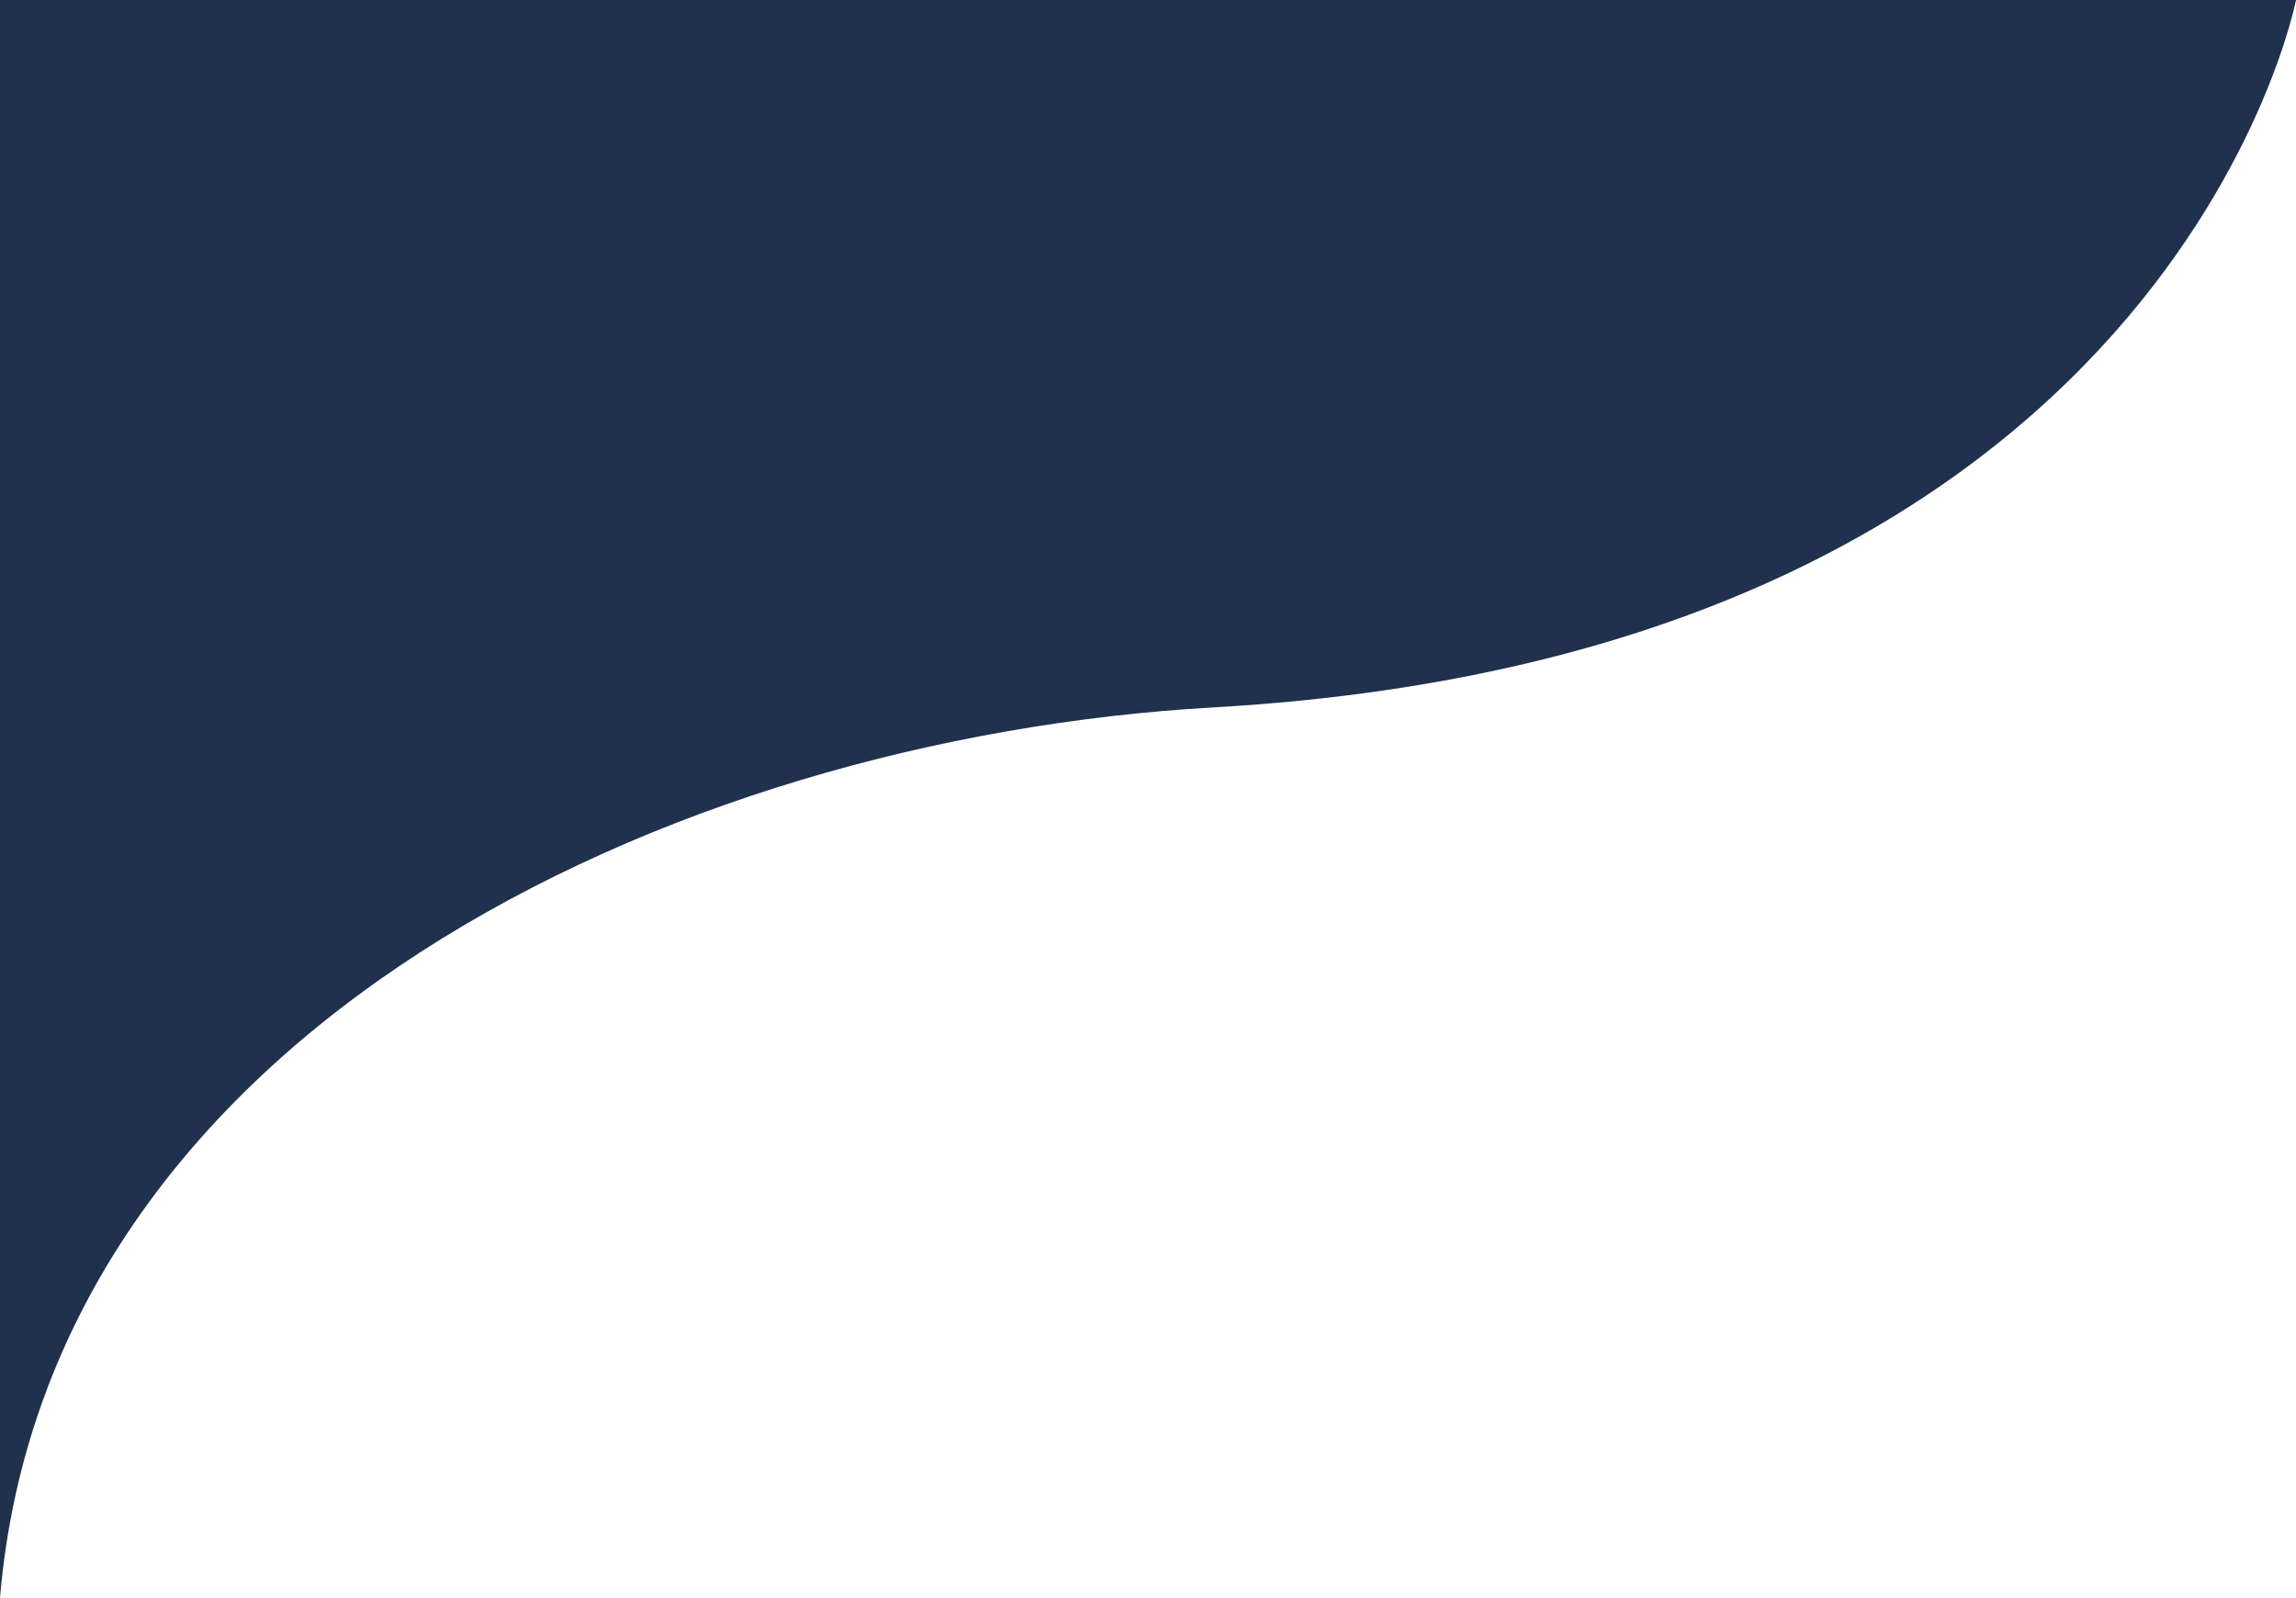
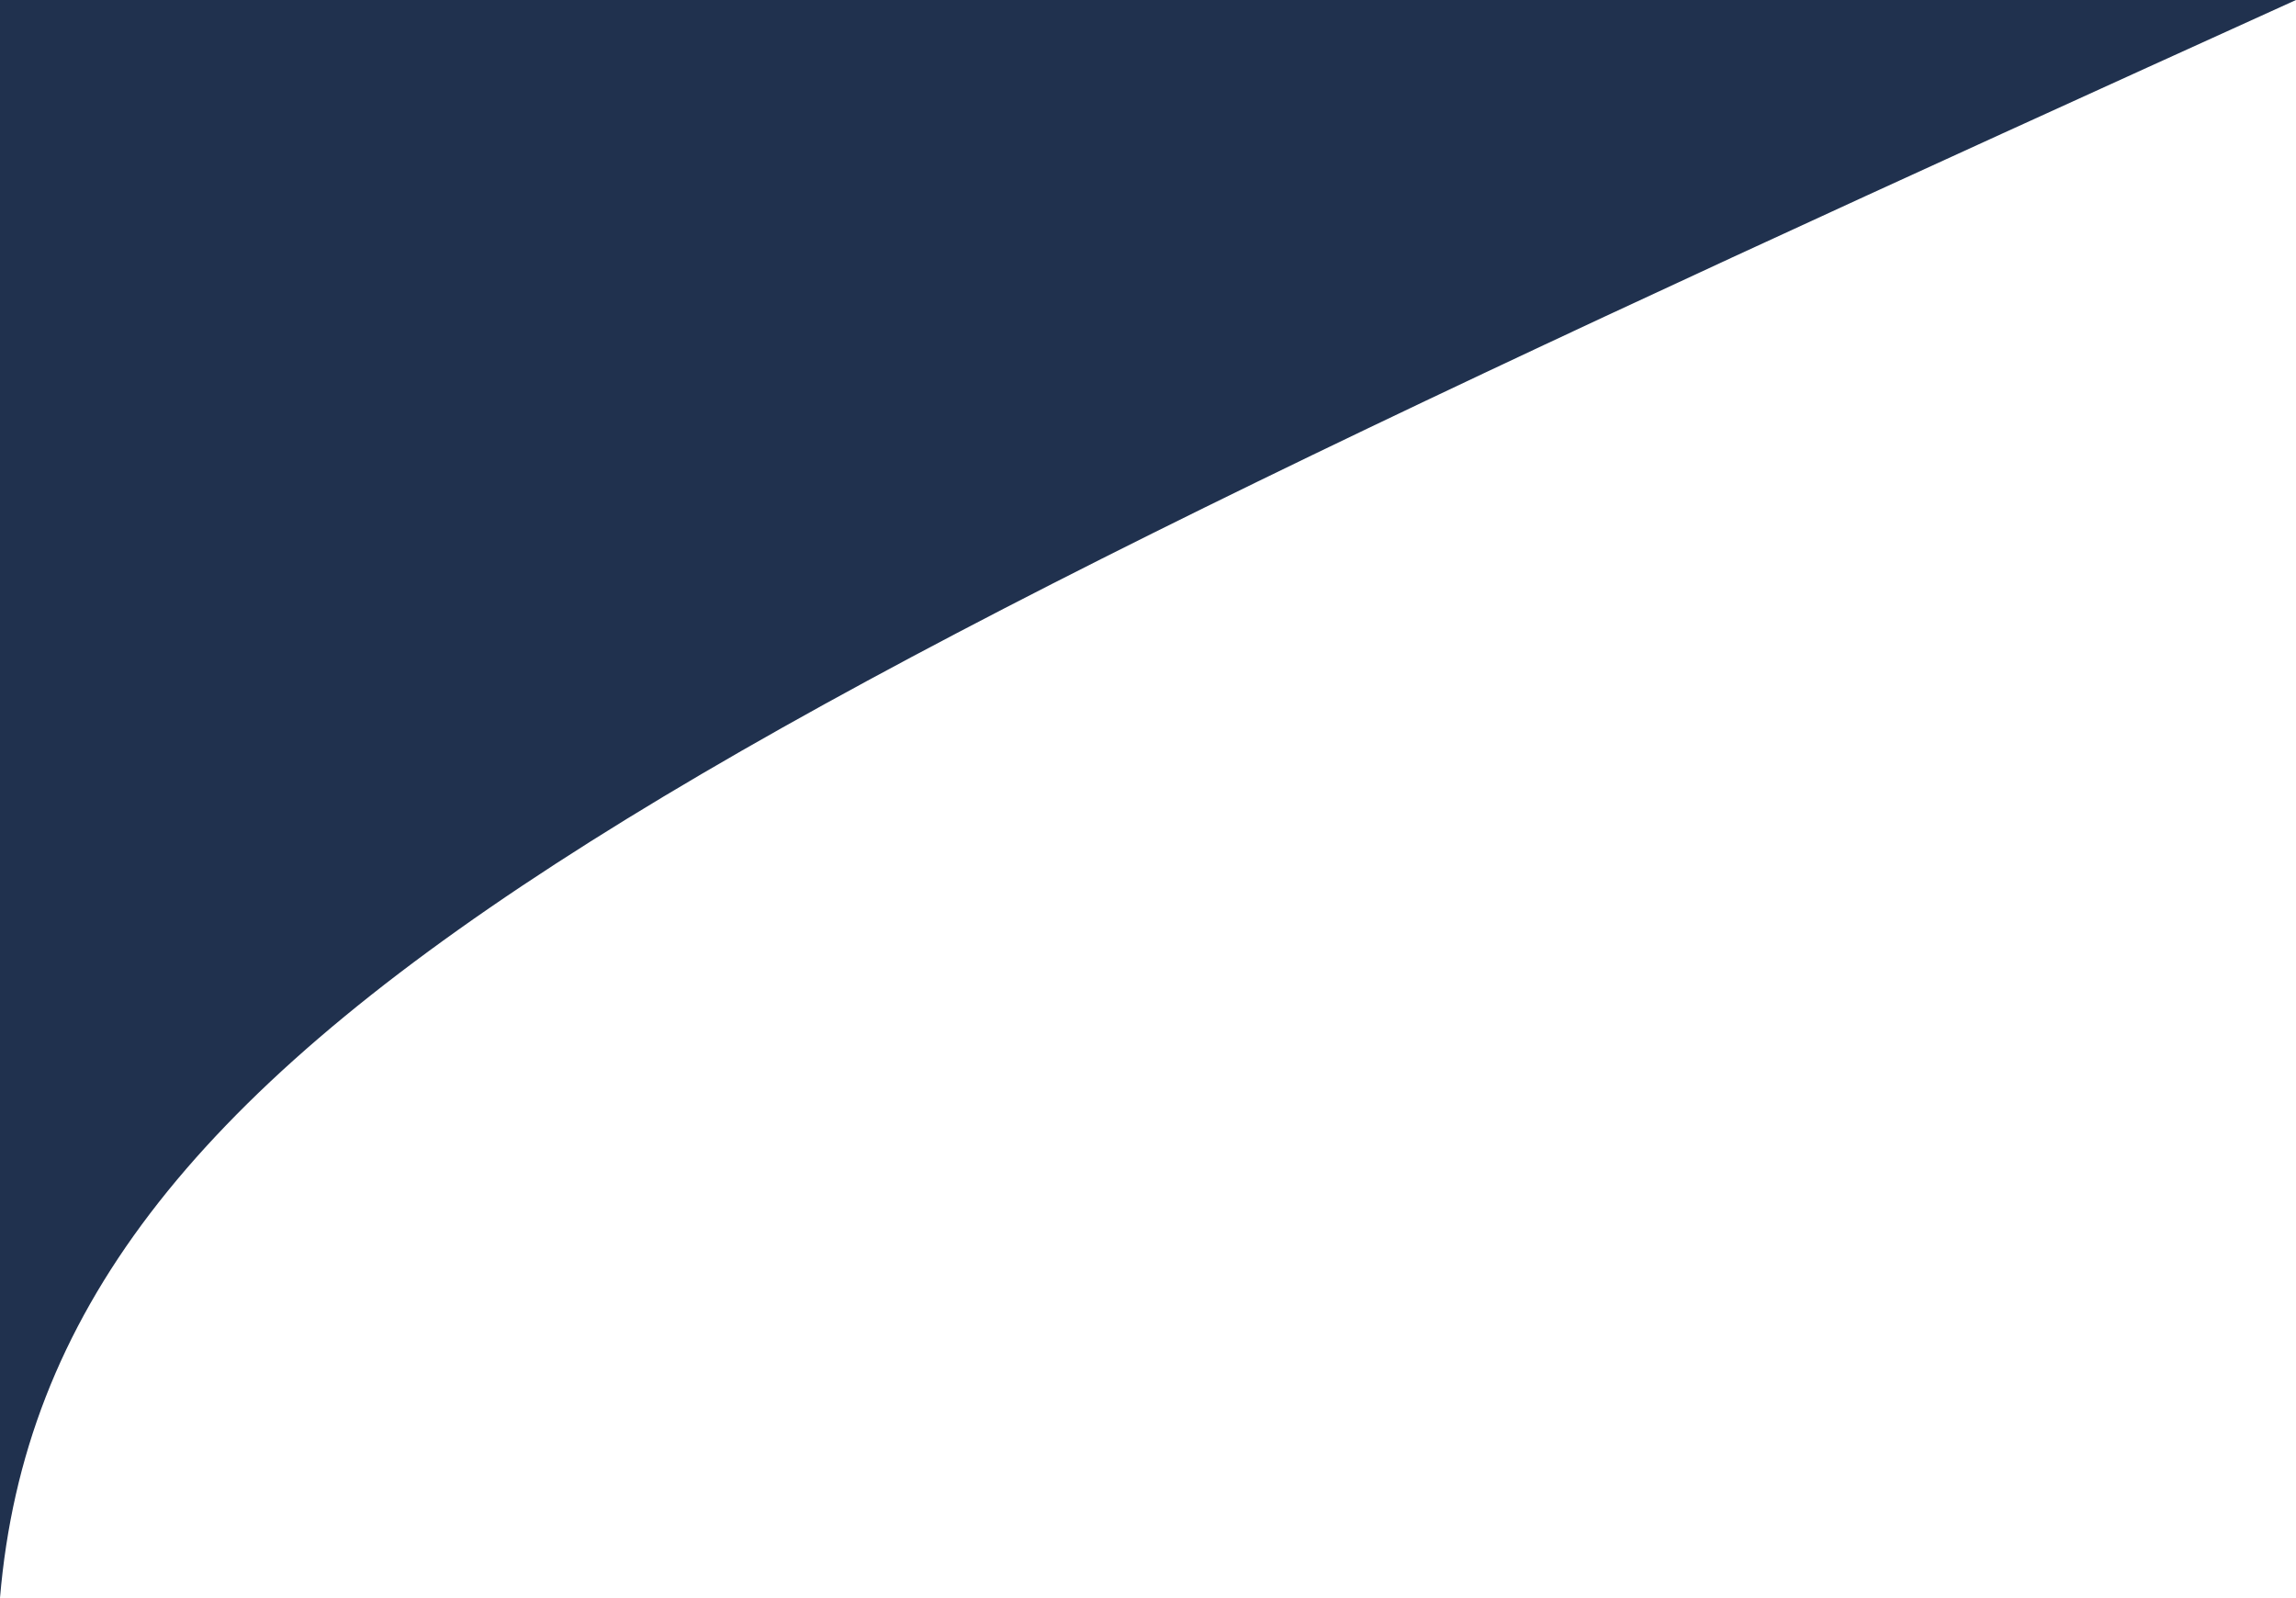
<svg xmlns="http://www.w3.org/2000/svg" width="330.263" height="229.838" viewBox="0 0 330.263 229.838">
-   <path id="Shape_10" data-name="Shape 10" d="M0,229.838V0H330.263S312.3,93.948,174.538,101.755C96.274,106.19,6.9,148.449,0,229.838Z" fill="#20314e" />
+   <path id="Shape_10" data-name="Shape 10" d="M0,229.838V0H330.263C96.274,106.19,6.9,148.449,0,229.838Z" fill="#20314e" />
</svg>